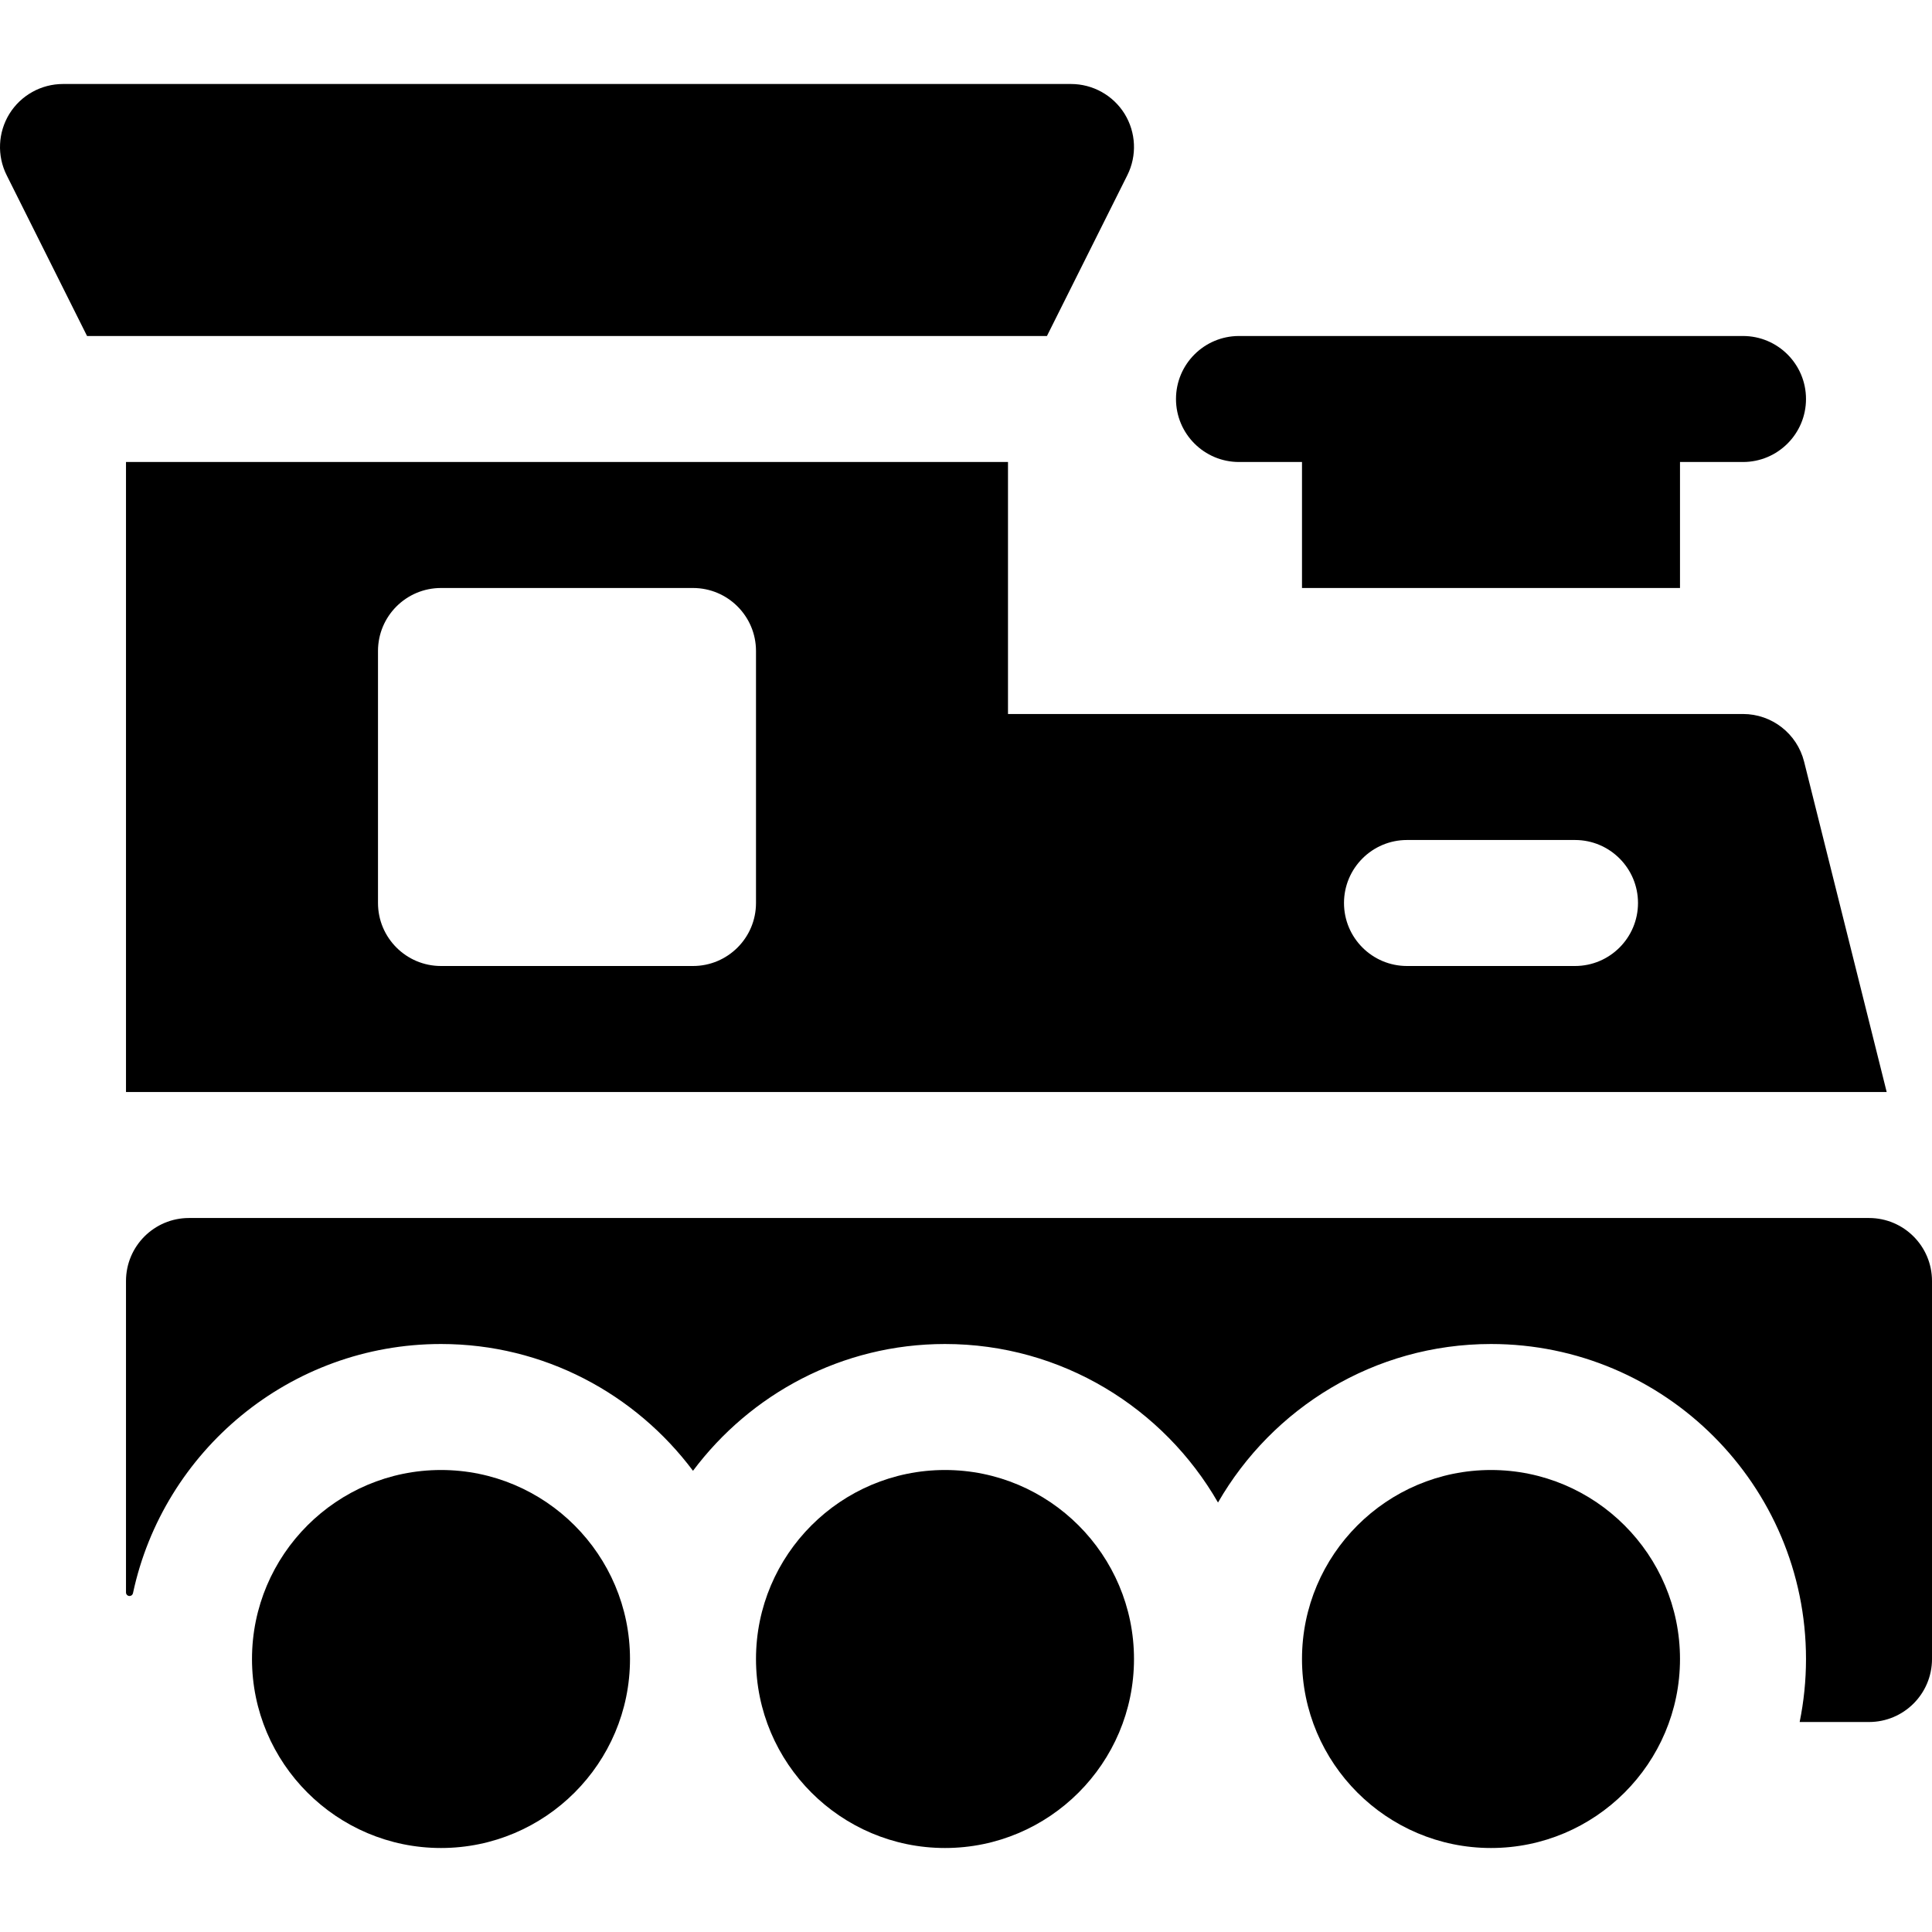
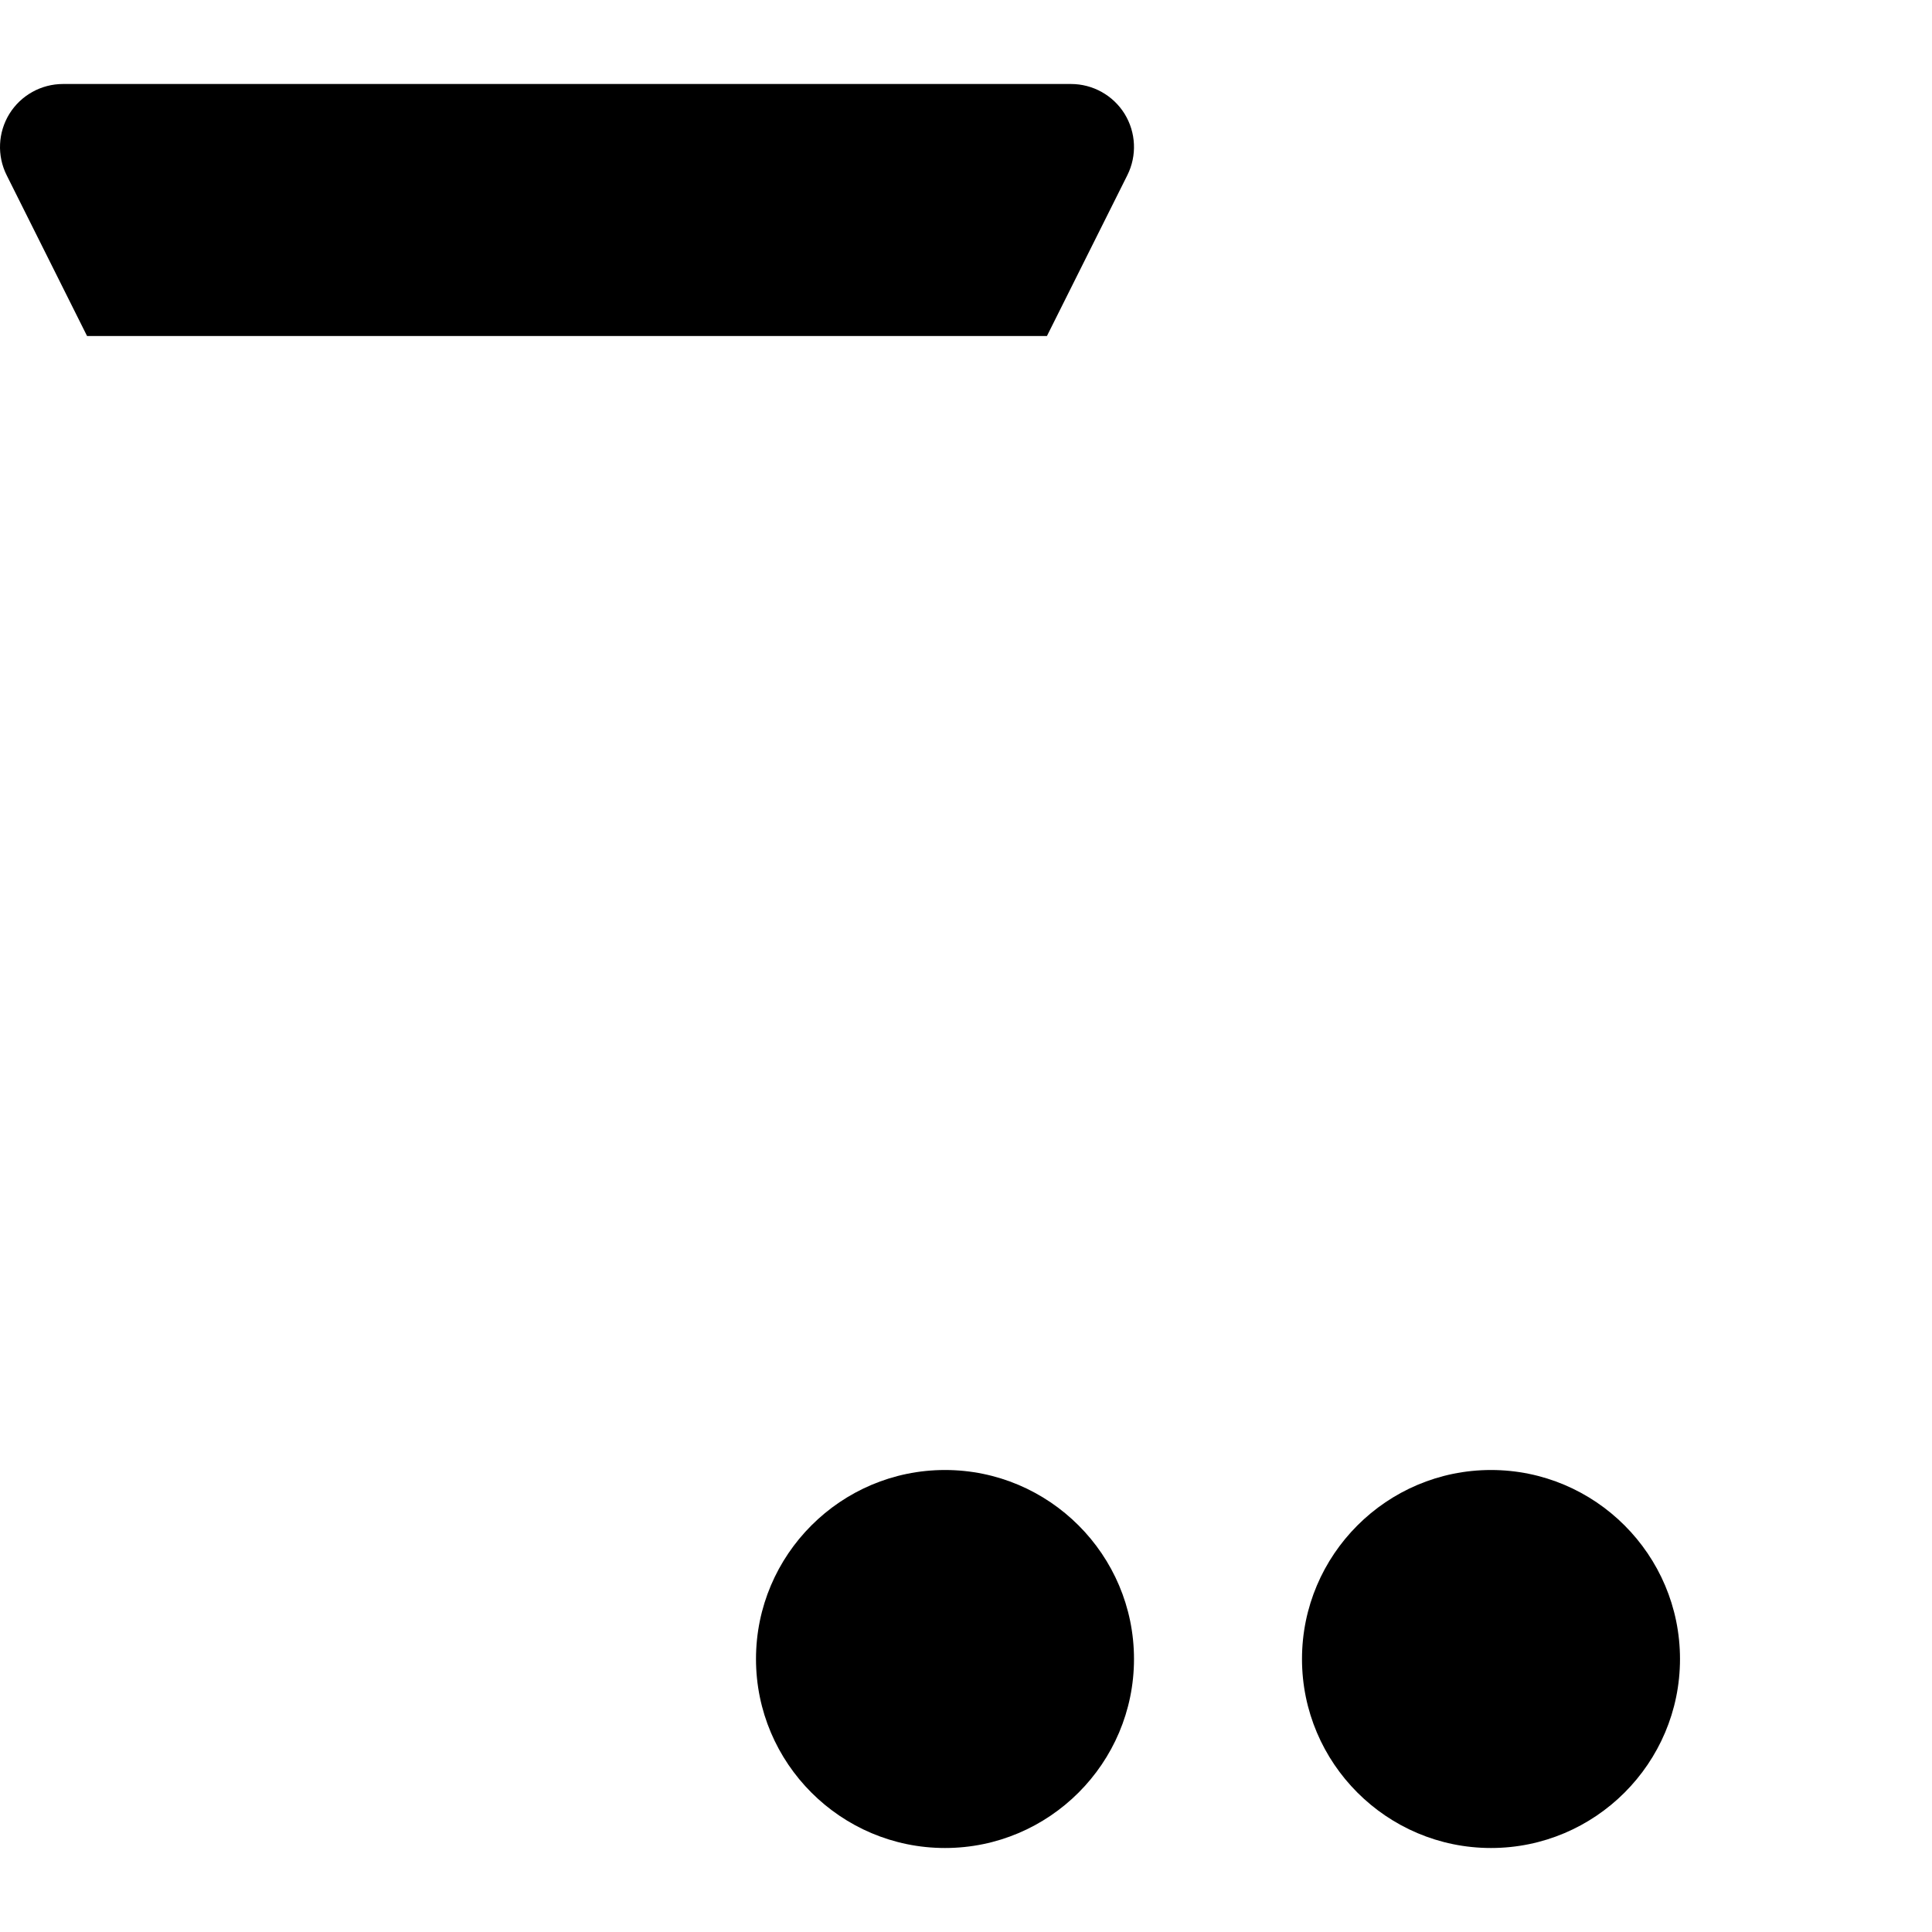
<svg xmlns="http://www.w3.org/2000/svg" fill="#000000" height="800px" width="800px" version="1.1" id="Layer_1" viewBox="0 0 512 512" xml:space="preserve">
  <g>
    <g>
-       <path d="M116.869,389.566c-27.619,0-50.087,22.468-50.087,50.087s22.468,50.087,50.087,50.087s50.087-22.468,50.087-50.087    S144.489,389.566,116.869,389.566z" />
-     </g>
+       </g>
  </g>
  <g>
    <g>
      <path d="M250.434,389.566c-27.619,0-50.087,22.468-50.087,50.087s22.468,50.087,50.087,50.087    c27.619,0,50.087-22.468,50.087-50.087S278.054,389.566,250.434,389.566z" />
    </g>
  </g>
  <g>
    <g>
      <path d="M395.13,389.566c-27.619,0-50.087,22.468-50.087,50.087s22.468,50.087,50.087,50.087s50.087-22.468,50.087-50.087    S422.75,389.566,395.13,389.566z" />
    </g>
  </g>
  <g>
    <g>
      <path d="M298.033,30.173c-3.043-4.913-8.424-7.913-14.207-7.913H16.695c-5.782,0-11.163,3-14.206,7.913    c-3.033,4.924-3.316,11.076-0.728,16.25l21.309,42.62h254.381l21.309-42.62C301.347,41.25,301.064,35.097,298.033,30.173z" />
    </g>
  </g>
  <g>
    <g>
-       <path d="M461.913,89.043c-64.205,0-69.361,0-133.566,0c-9.217,0-16.696,7.479-16.696,16.696c0,9.217,7.479,16.696,16.696,16.696    h16.696v33.391h100.174v-33.391h16.696c9.217,0,16.696-7.479,16.696-16.696C478.609,96.522,471.13,89.043,461.913,89.043z" />
-     </g>
+       </g>
  </g>
  <g>
    <g>
-       <path d="M478.108,201.858c-1.859-7.424-8.533-12.641-16.196-12.641H267.129v-66.783H33.39v166.957h466.601L478.108,201.858z     M200.347,239.304c0,9.217-7.479,16.696-16.696,16.696h-66.783c-9.217,0-16.696-7.479-16.696-16.696v-66.783    c0-9.217,7.479-16.696,16.696-16.696h66.783c9.217,0,16.696,7.479,16.696,16.696V239.304z M417.391,256h-44.522    c-9.217,0-16.696-7.479-16.696-16.696s7.479-16.696,16.696-16.696h44.522c9.217,0,16.696,7.479,16.696,16.696    S426.608,256,417.391,256z" />
-     </g>
+       </g>
  </g>
  <g>
    <g>
-       <path d="M495.304,322.783H50.086c-9.22,0-16.696,7.475-16.696,16.696v82.539c0,0.519,0.421,0.939,0.939,0.939    c0.441,0,0.818-0.309,0.91-0.741c8.04-37.688,41.577-66.042,81.629-66.042c27.323,0,51.545,13.252,66.783,33.602    c15.238-20.351,39.46-33.602,66.783-33.602c30.933,0,57.926,16.949,72.348,42.009c14.422-25.059,41.415-42.009,72.348-42.009    c46.032,0,83.478,37.446,83.478,83.478c0,5.717-0.583,11.3-1.682,16.696h18.378c9.22,0,16.696-7.475,16.696-16.696V339.478    C512,330.257,504.526,322.783,495.304,322.783z" />
-     </g>
+       </g>
  </g>
</svg>